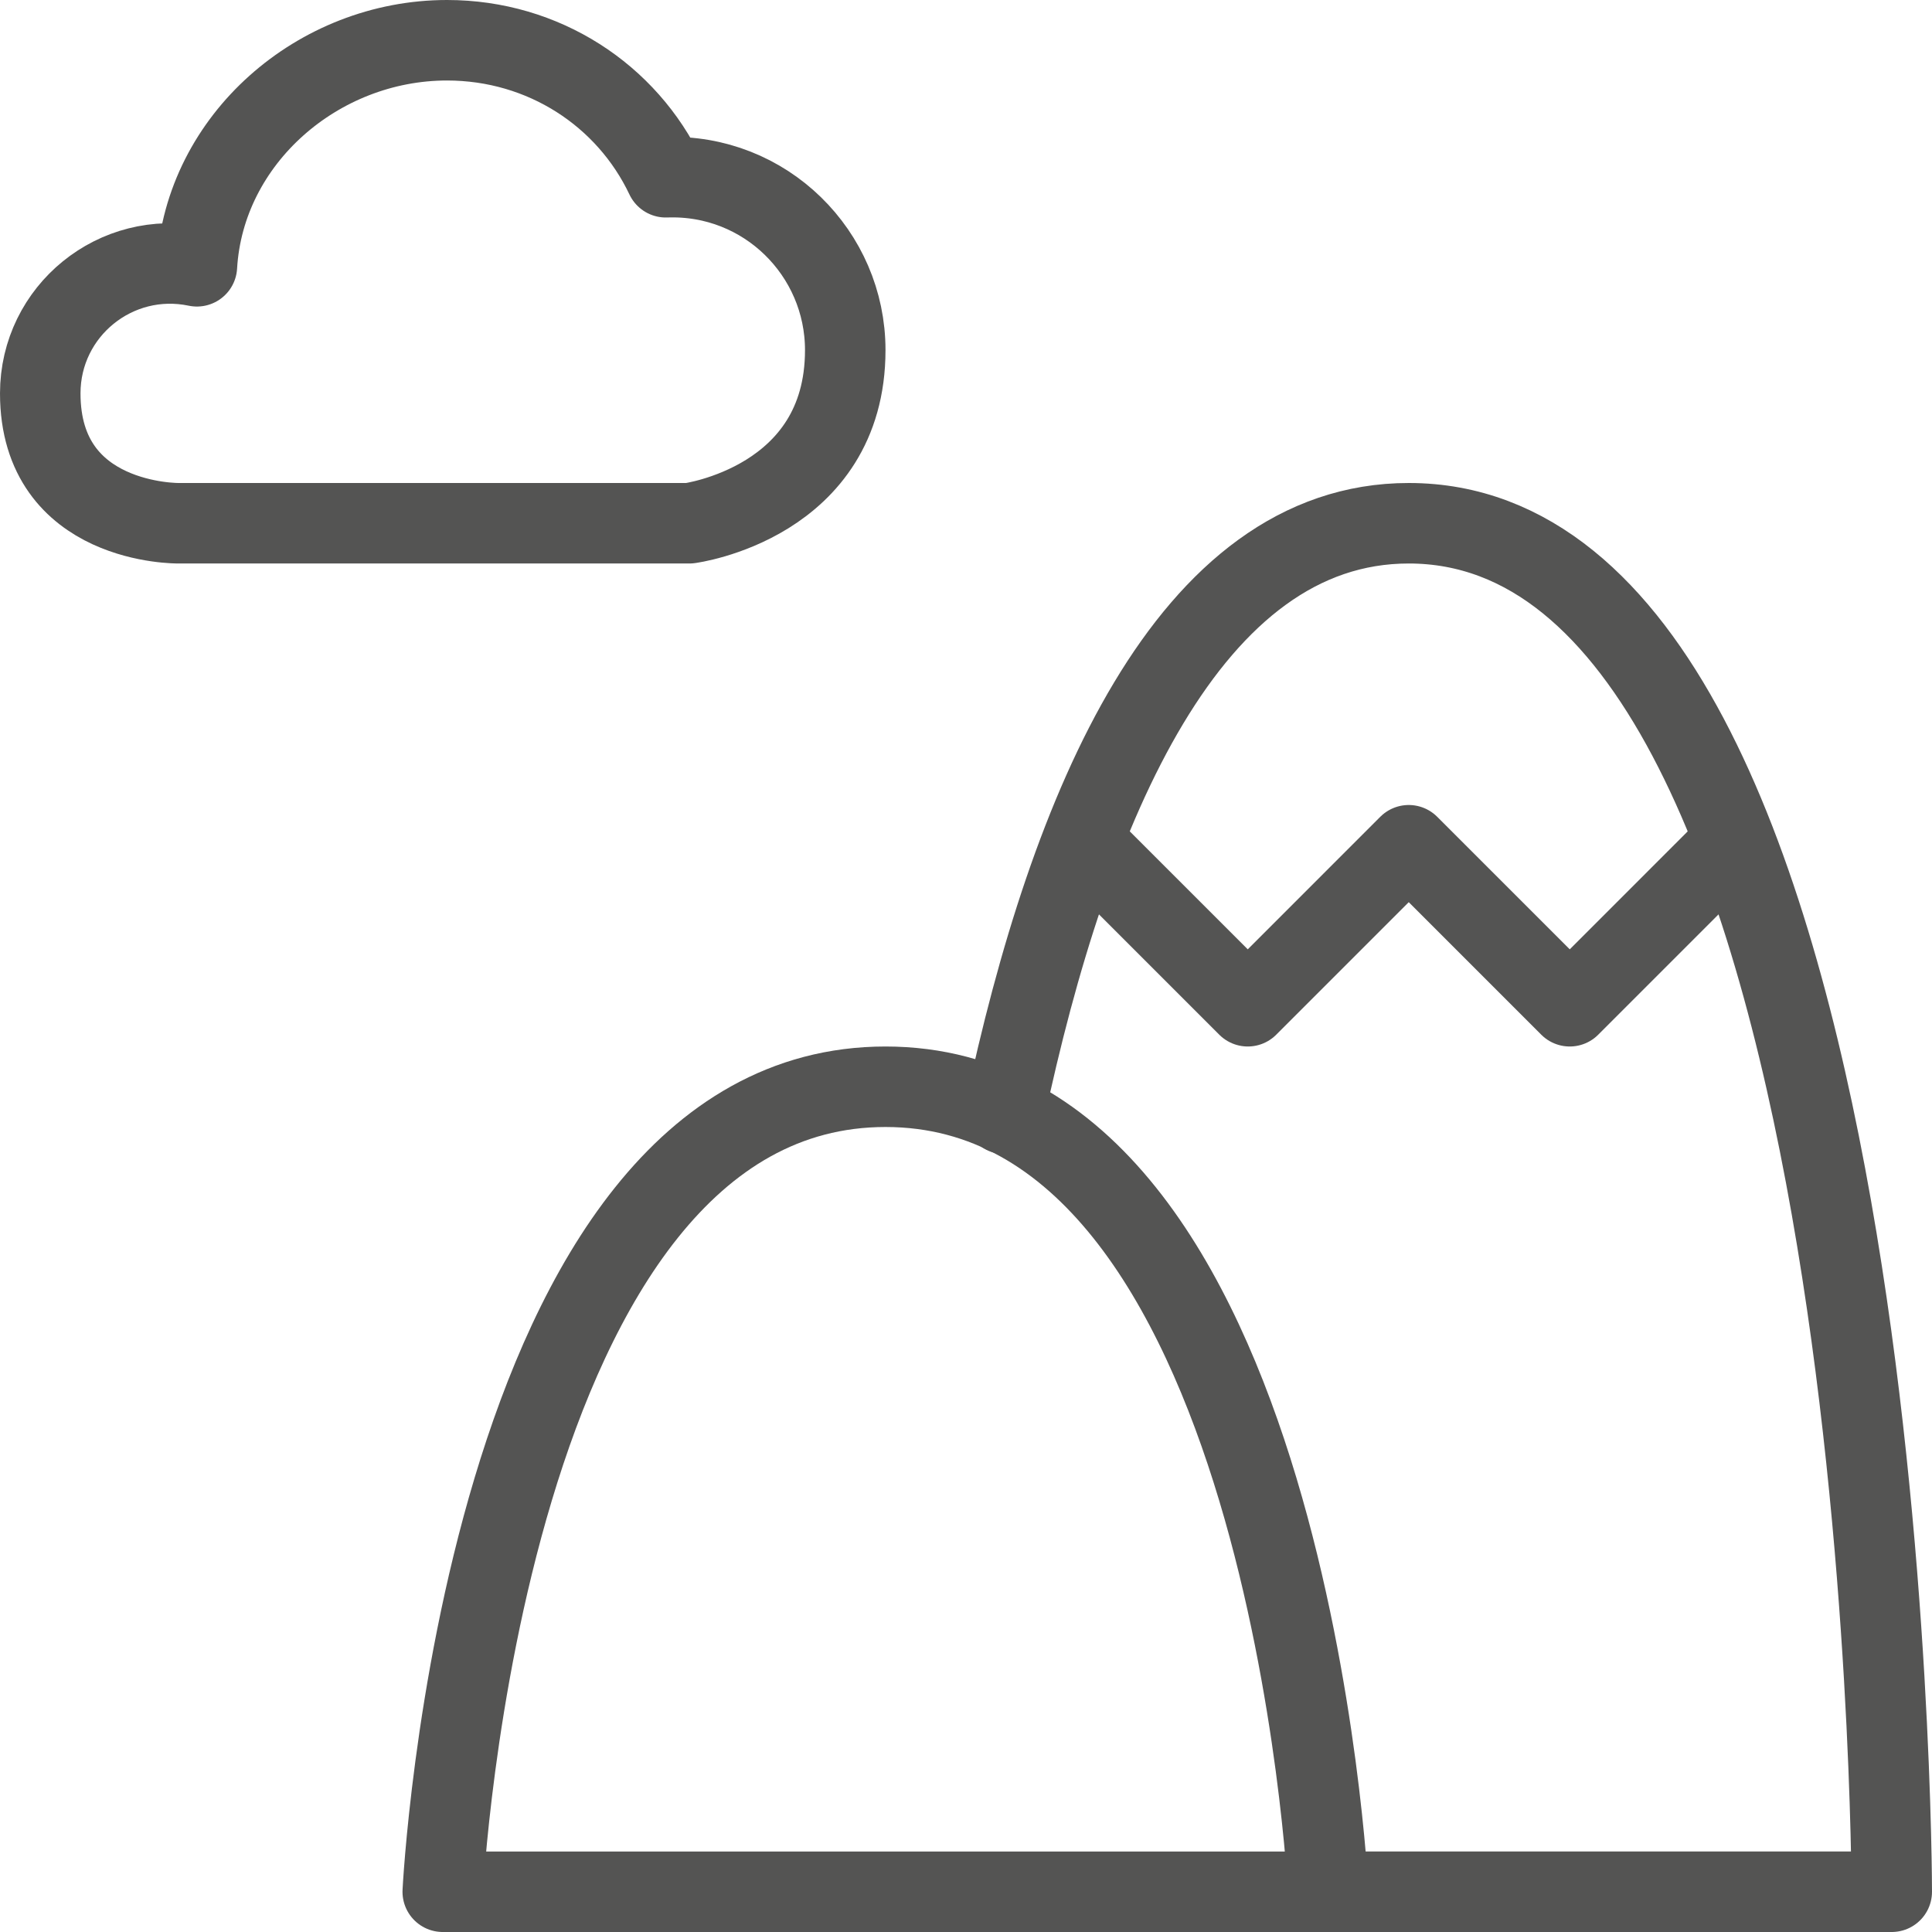
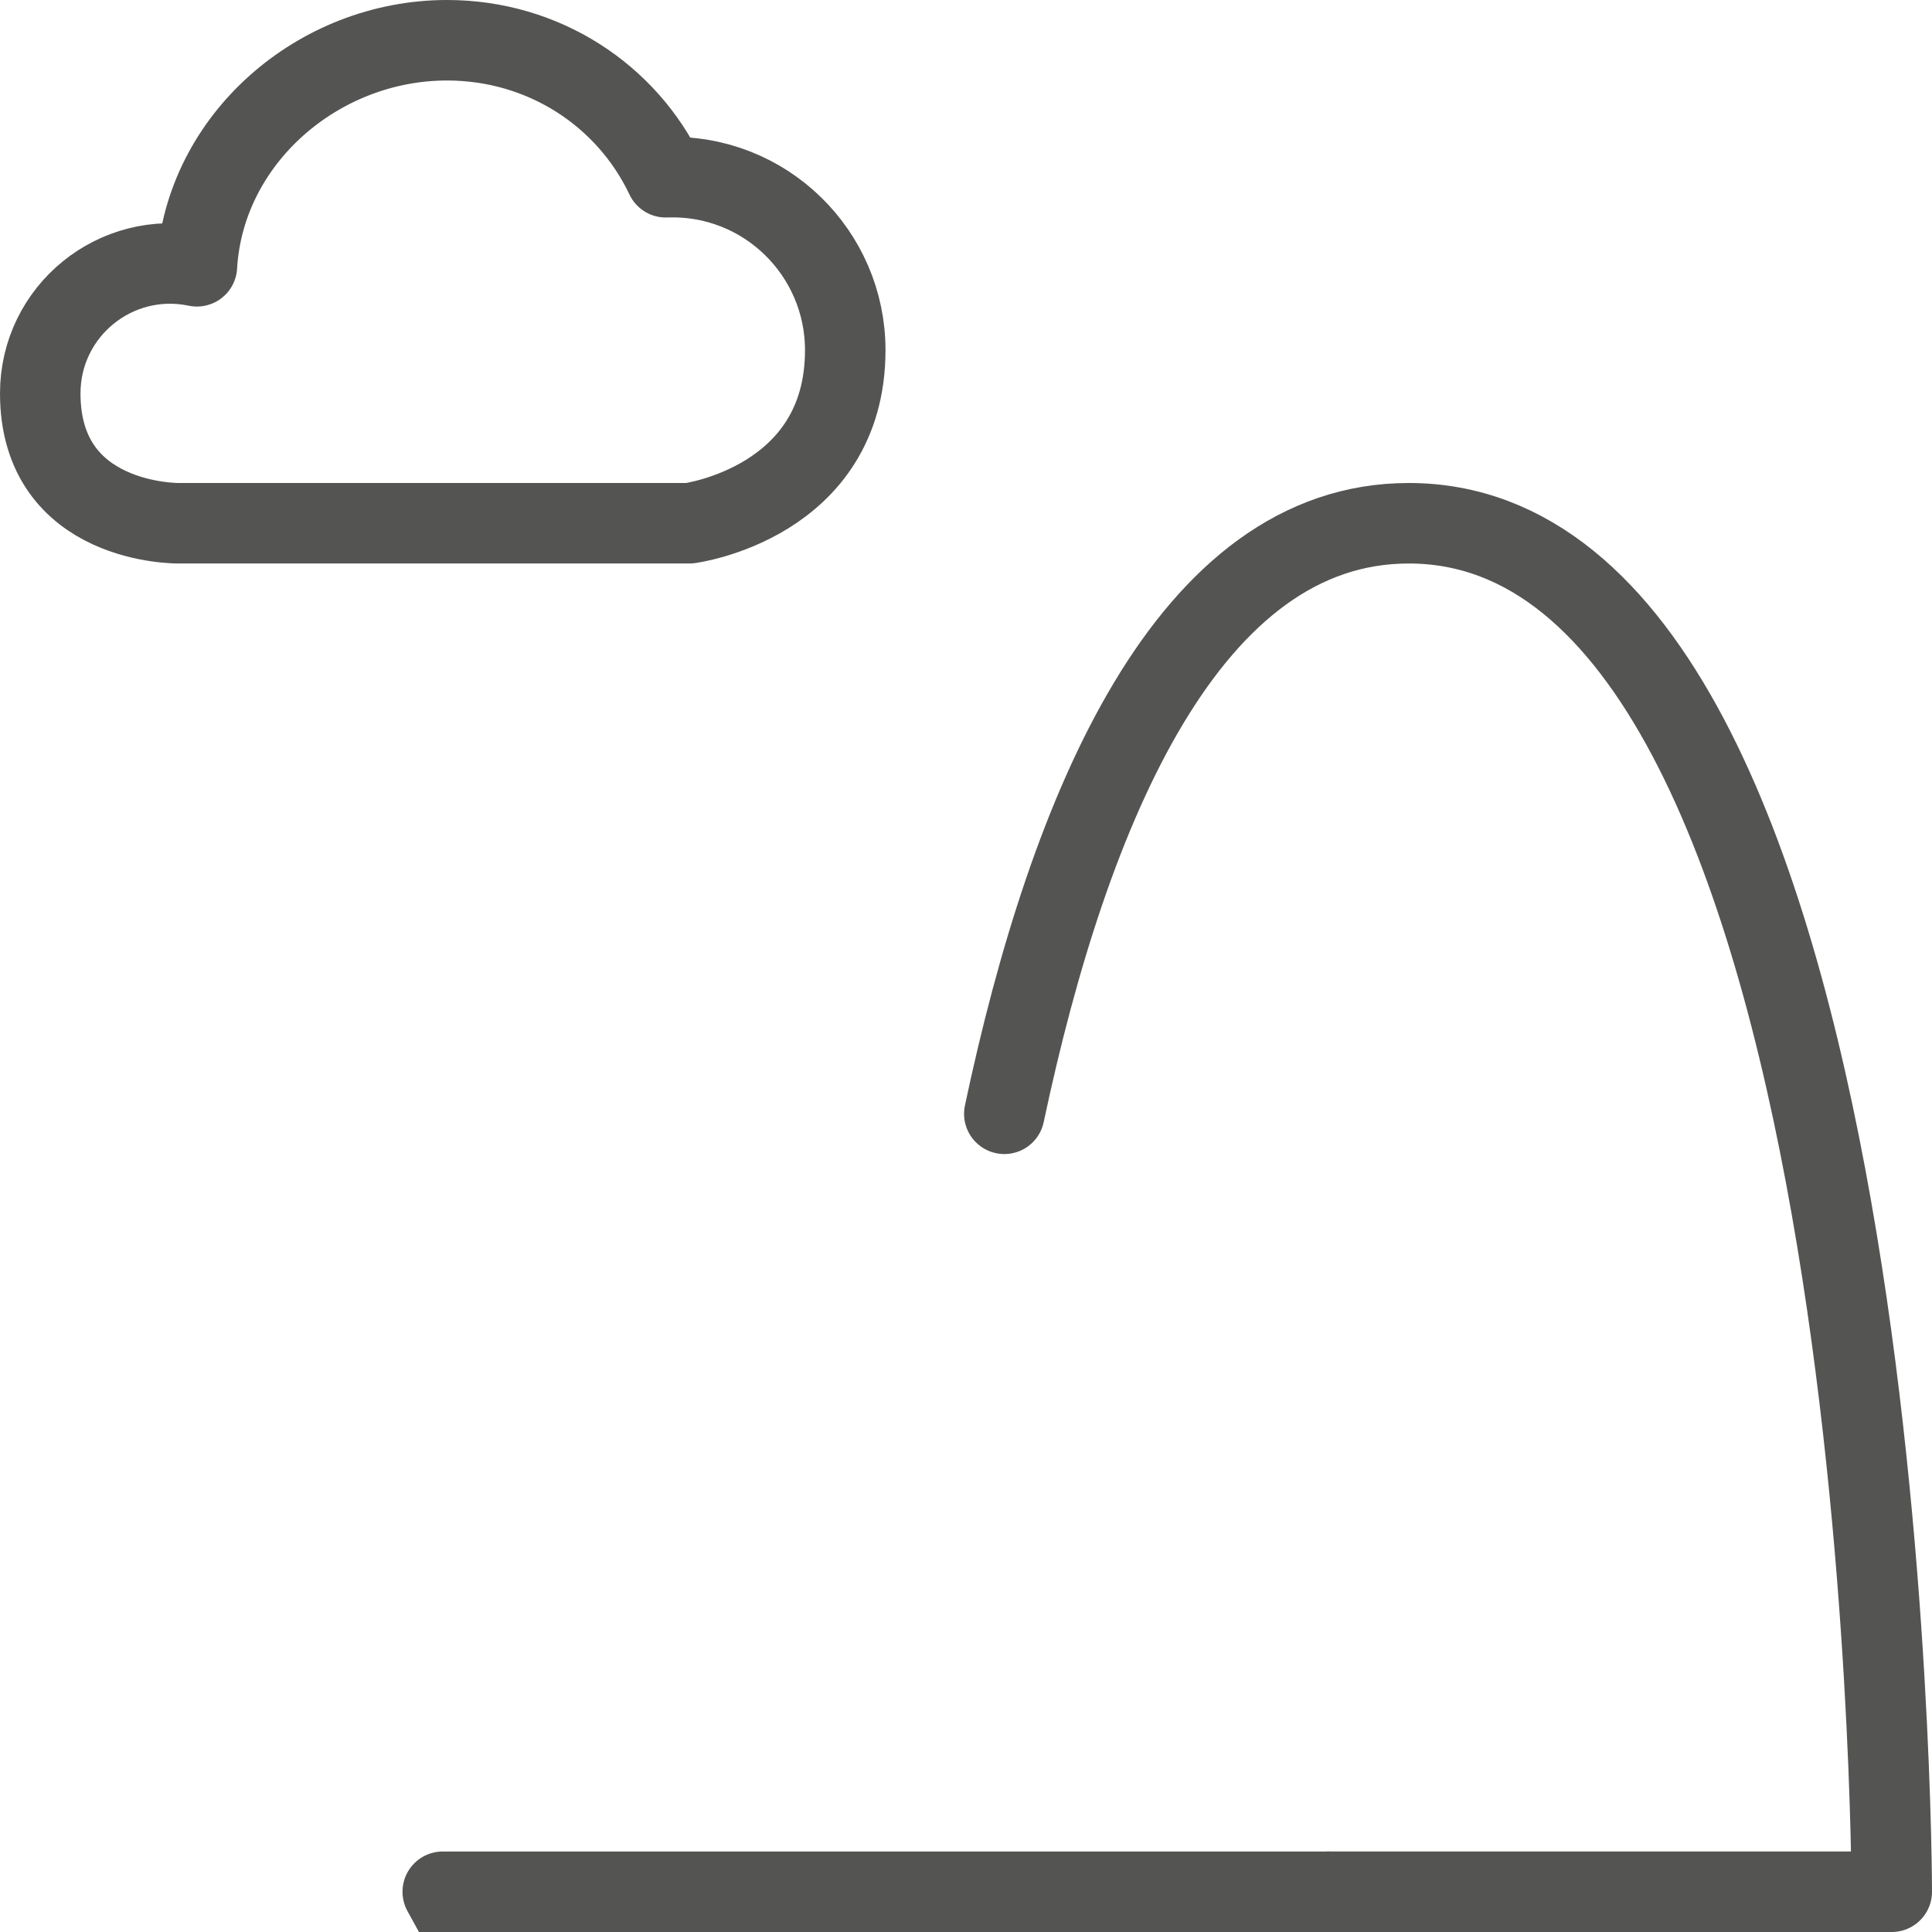
<svg xmlns="http://www.w3.org/2000/svg" version="1.1" viewBox="0 0 24 24">
  <g fill="none" stroke="#545453" stroke-linecap="round" stroke-linejoin="round" stroke-width="1">
-     <path d="M0,10h11c0,0 -0.5,-10 -5.5,-10c-5,0 -5.5,10 -5.5,10Z" transform="translate(5.5, 13.5)" />
+     <path d="M0,10h11c-5,0 -5.5,10 -5.5,10Z" transform="translate(5.5, 13.5)" />
    <path d="M0,7.336c0.811,-3.829 2.298,-7.336 5.024,-7.336c6,0 6,17 6,17h-7" transform="translate(12.476, 6.5)" />
-     <path d="M0,0.011l2.036,2.036l2,-2l2,2l2.047,-2.047" transform="translate(13.464, 10.453)" />
    <path d="M8.063,6c0,0 1.937,-0.252 1.937,-2.151c0,-1.203 -0.994,-2.193 -2.229,-2.147c-0.482,-1.018 -1.517,-1.702 -2.718,-1.702c-1.602,0 -3.015,1.23 -3.107,2.808c-1.005,-0.21 -1.946,0.554 -1.946,1.579c0,1.638 1.721,1.613 1.721,1.613h6.342Z" transform="translate(0.5, 0.5)" />
  </g>
  <path fill="none" d="M0,0h24v24h-24Z" />
</svg>